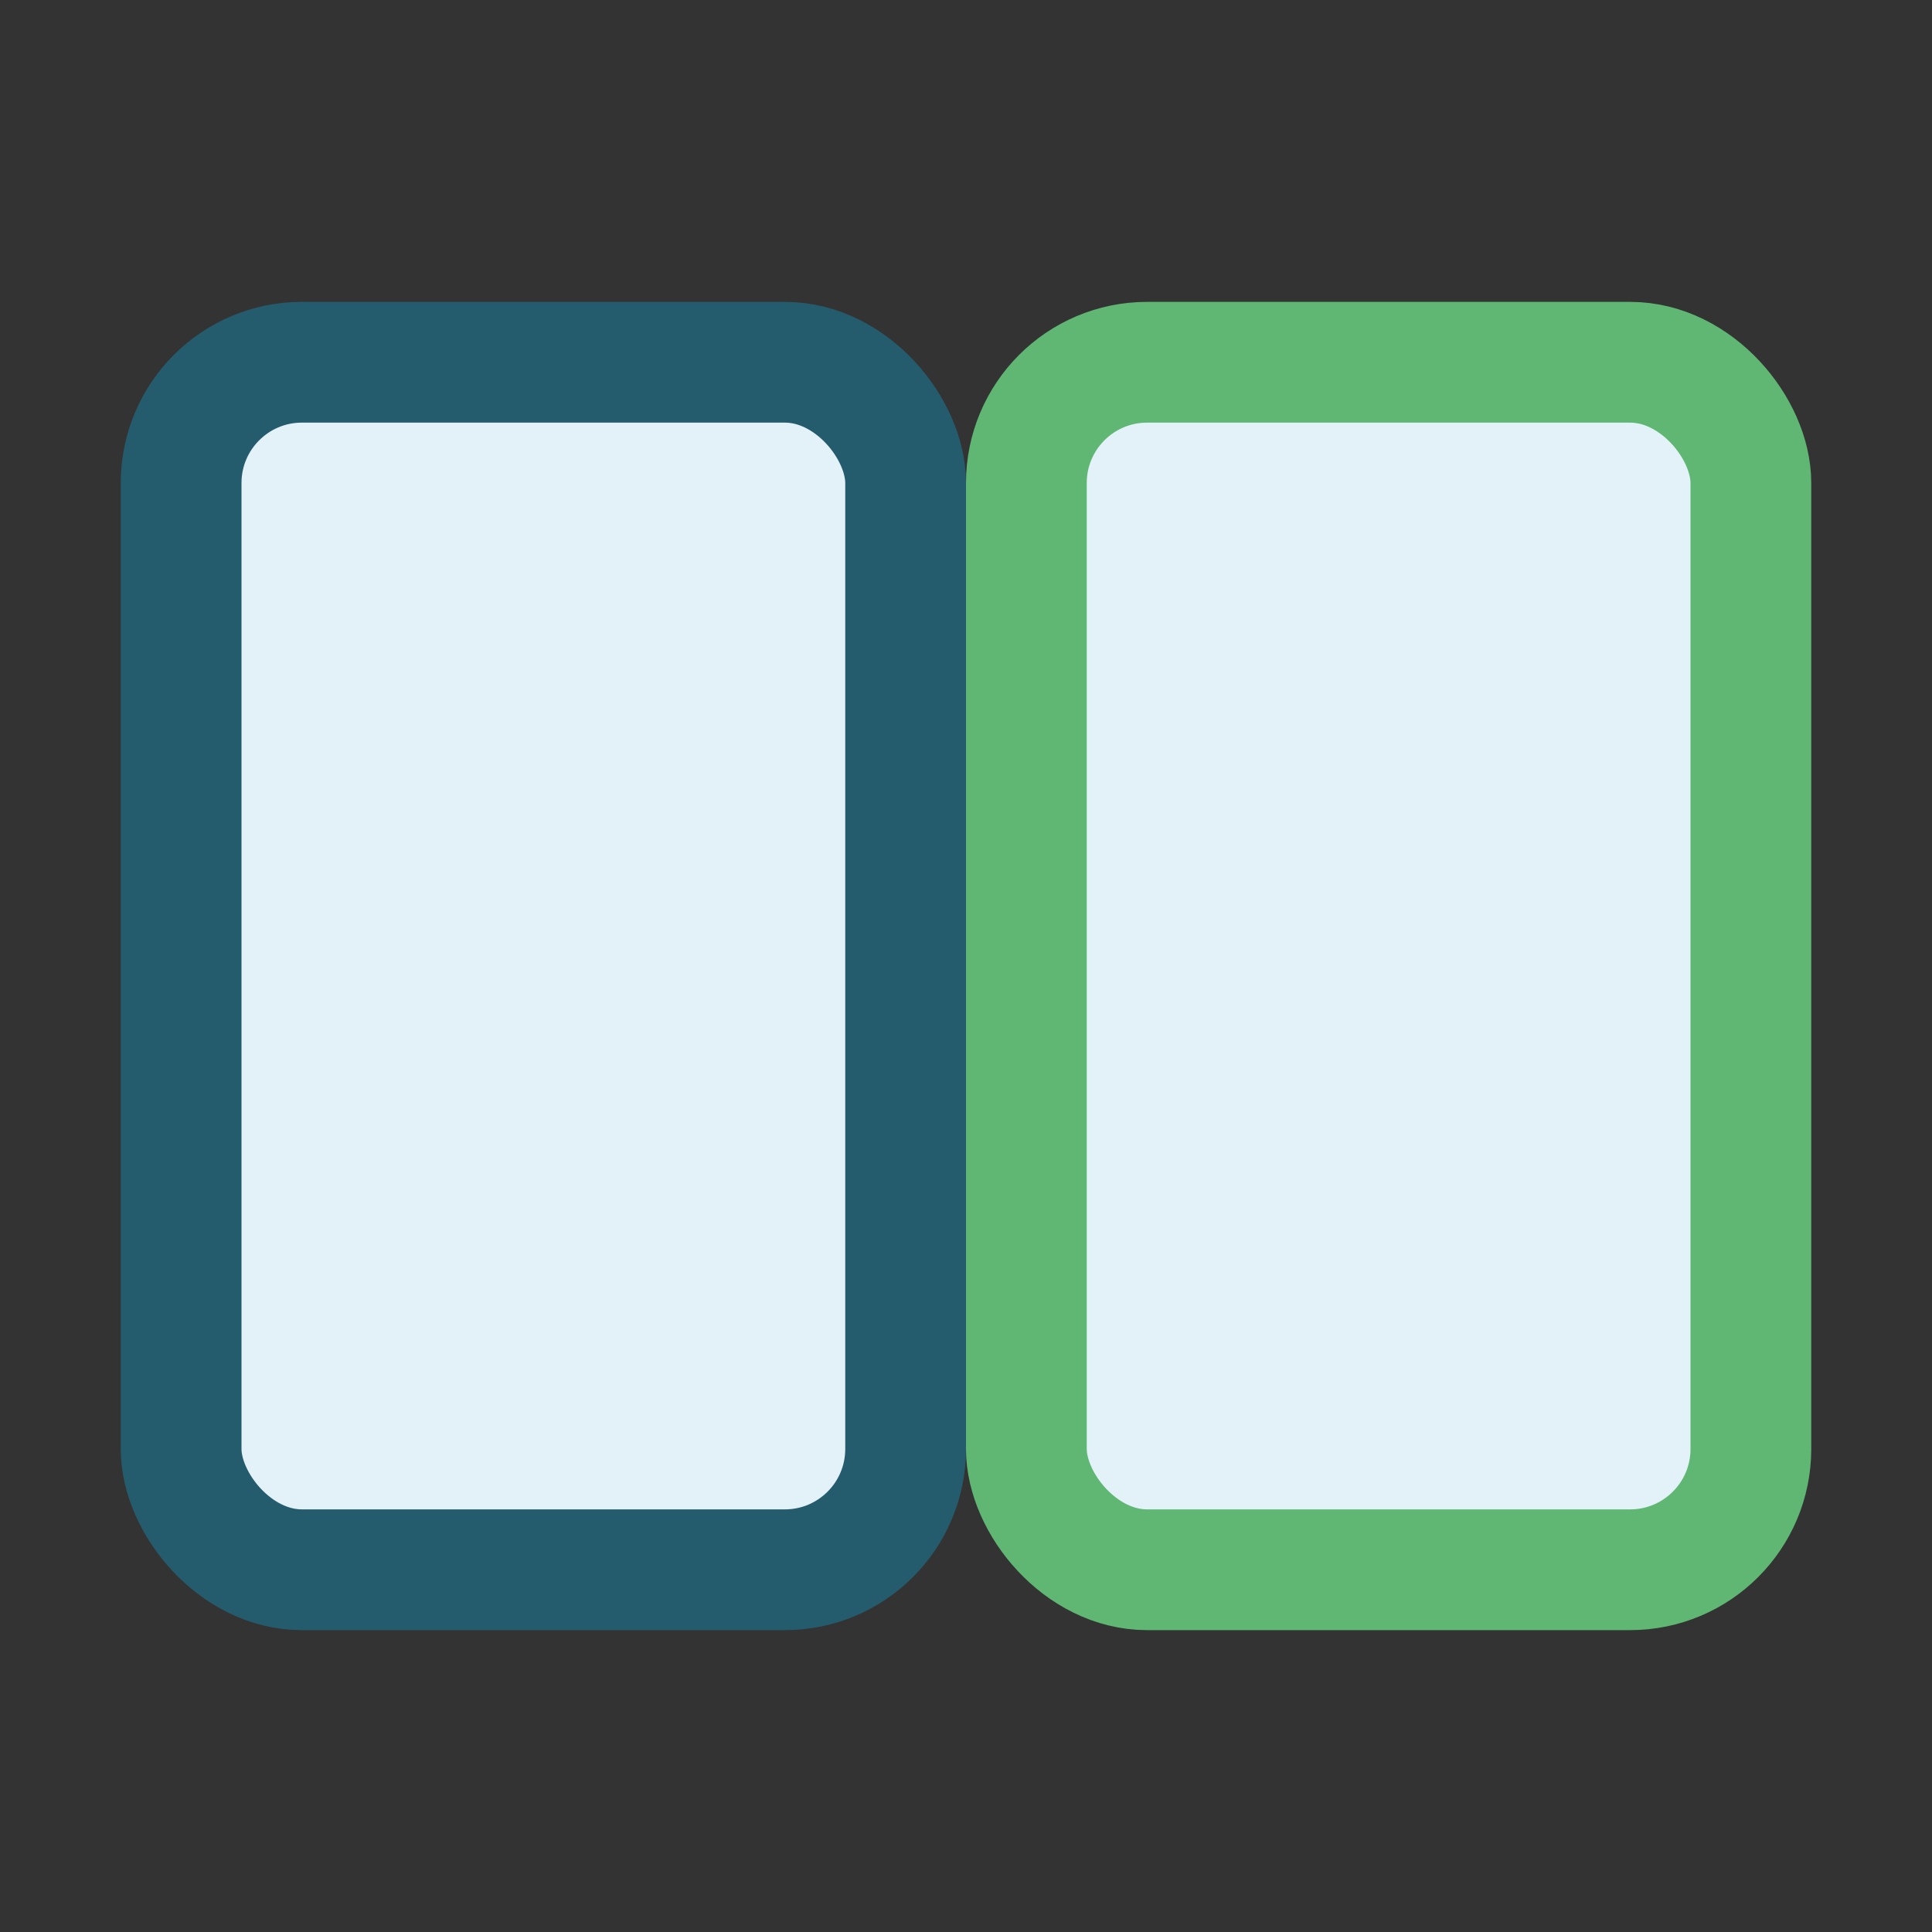
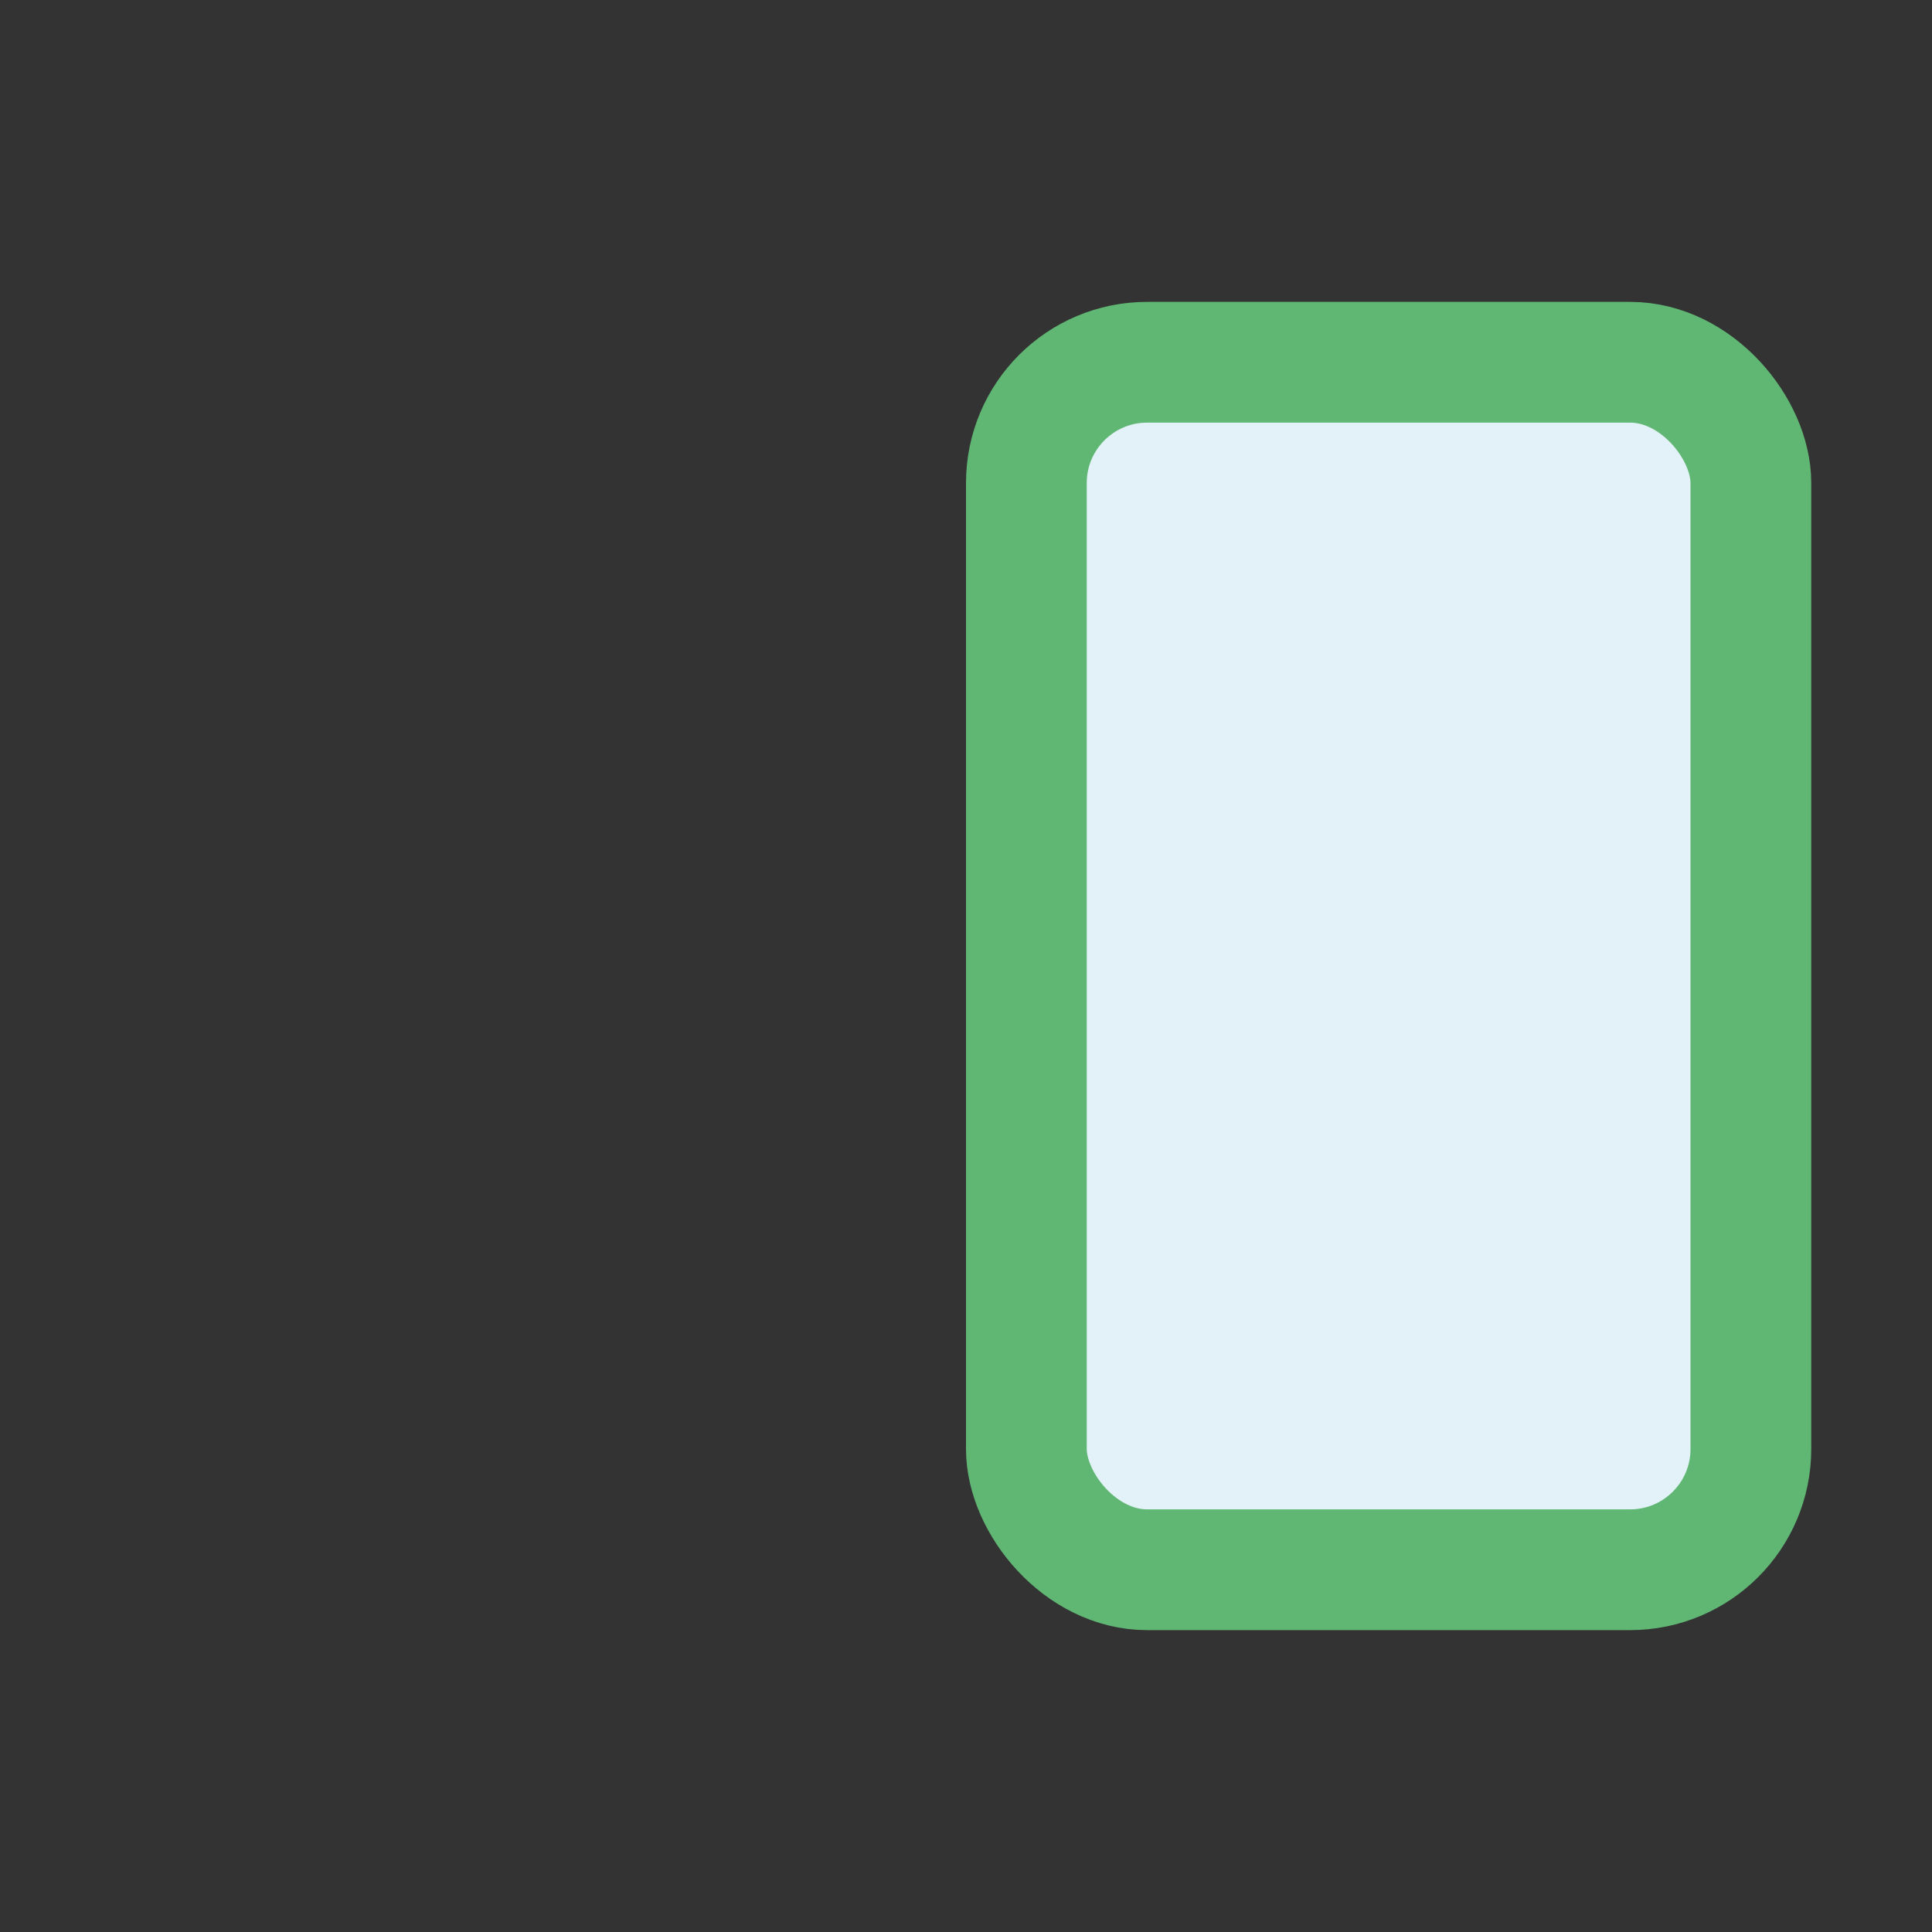
<svg xmlns="http://www.w3.org/2000/svg" width="32" height="32" viewBox="0 0 32 32">
  <rect x="0" y="0" width="32" height="32" fill="#333333" stroke="none" />
-   <rect width="12" height="20" x="3" y="6" rx="2" fill="#E3F1F8" stroke="#245C6E" stroke-width="2" />
  <rect width="12" height="20" x="17" y="6" rx="2" fill="#E3F1F8" stroke="#5FB773" stroke-width="2" />
</svg>